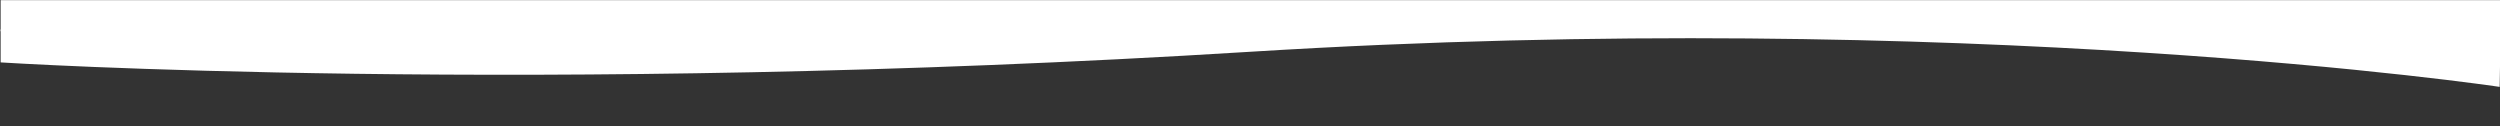
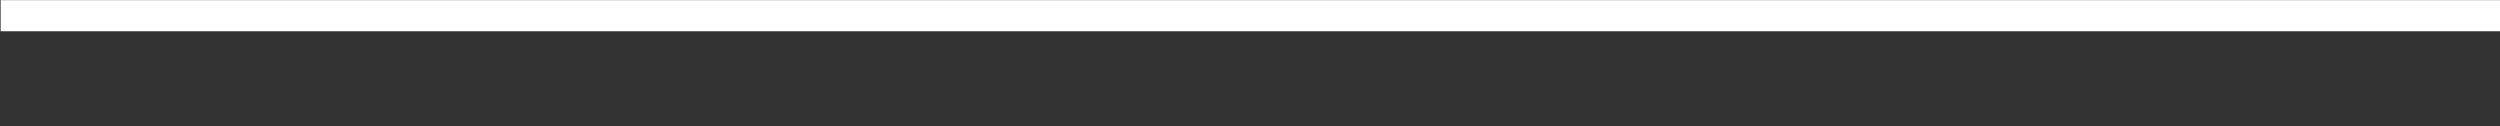
<svg xmlns="http://www.w3.org/2000/svg" xmlns:ns1="http://www.serif.com/" width="100%" height="100%" viewBox="0 0 1366 69" version="1.1" xml:space="preserve" style="fill-rule:evenodd;clip-rule:evenodd;stroke-linejoin:round;stroke-miterlimit:2;">
  <rect x="0" y="0" width="1366" height="69" fill="#333333" stroke="none" />
  <g id="Group_193" transform="matrix(-1,0,0,-1,1366.35,669.084)">
    <g id="Mask_Group_5" transform="matrix(1,0,0,1,0,-115)">
      <g id="Mask_Group_7">
        <g id="Mask_Group_51" ns1:id="Mask_Group_5">
          <g>
            <clipPath id="_clip1">
-               <rect x="0" y="715" width="1366" height="53" />
-             </clipPath>
+               </clipPath>
            <g clip-path="url(#_clip1)">
              <g id="Path_4" transform="matrix(1,0.017,-0.017,1,3.803,544.559)">
                <g id="Group_192">
                  <path id="Path_41" ns1:id="Path_4" d="M0,244.692L1366,244.692L1366,182.246C1366,182.246 1074.62,168.579 683,199.617C291.381,230.655 0,192.052 0,192.052L0,244.692Z" style="fill:white;fill-rule:nonzero;" />
                </g>
              </g>
            </g>
          </g>
        </g>
      </g>
    </g>
    <g id="Rectangle_30" transform="matrix(1,0,0,1,0,652)">
      <rect x="0" y="0" width="1366" height="17" style="fill:white;" />
    </g>
  </g>
</svg>